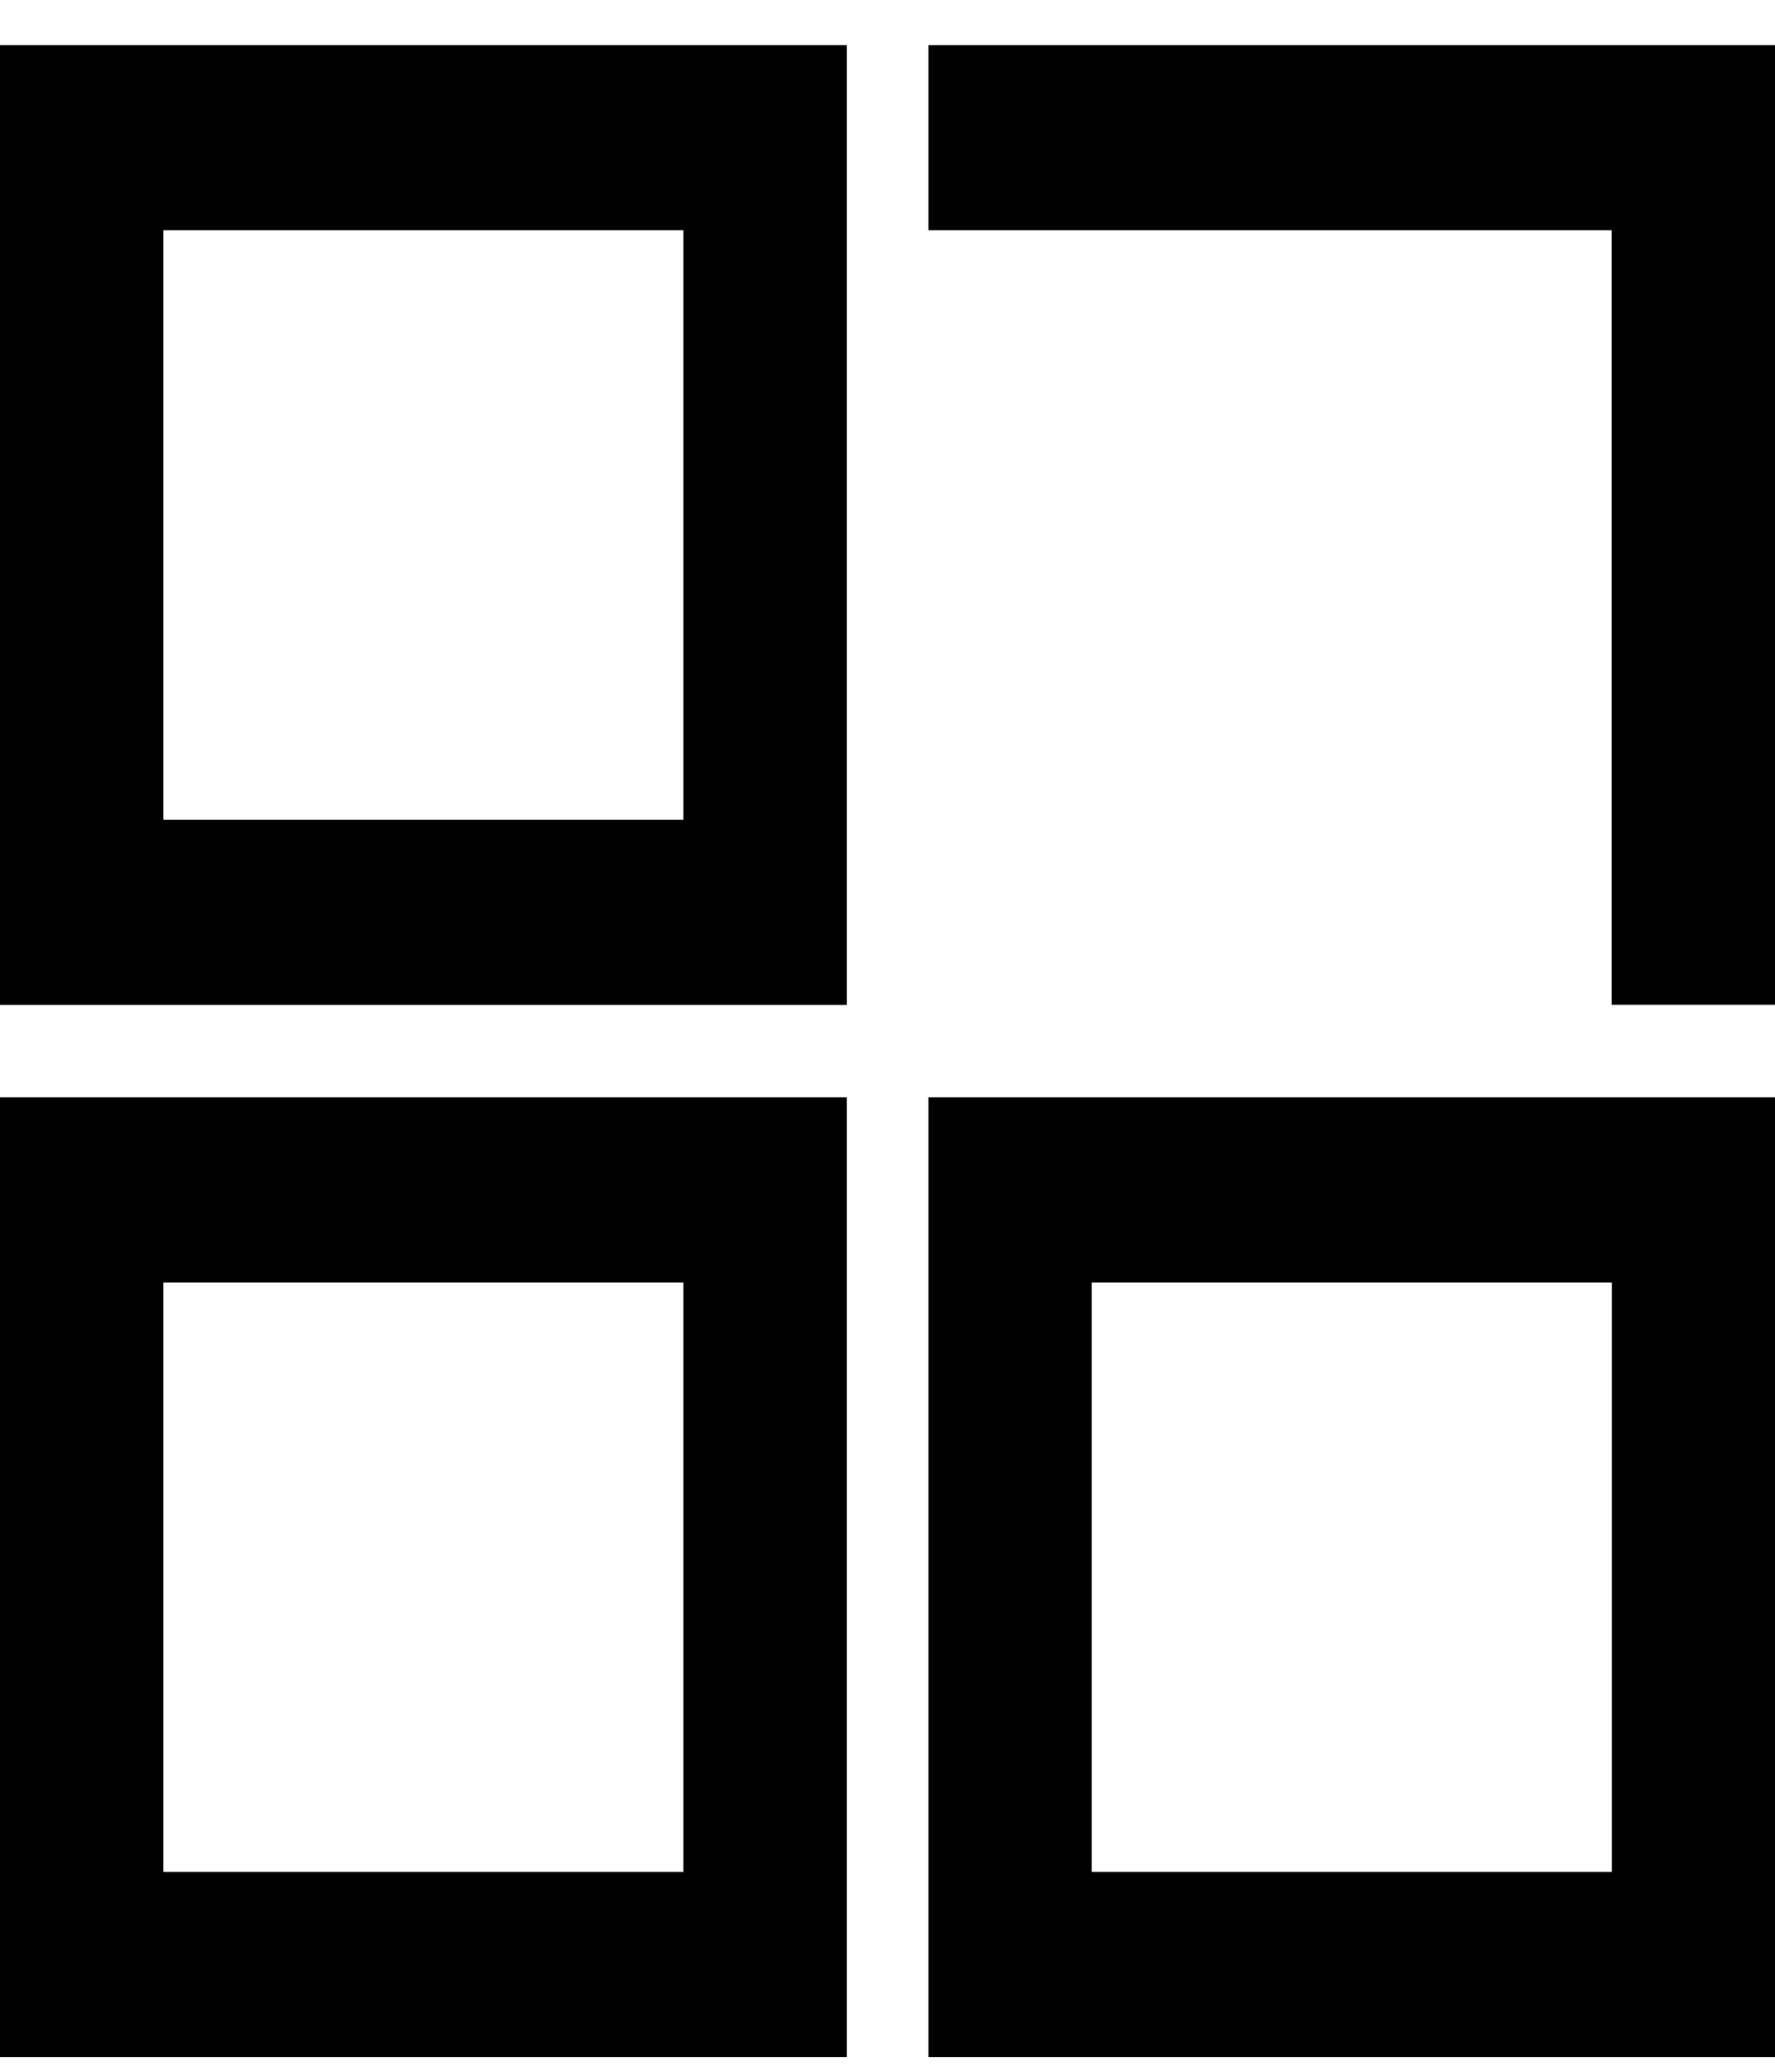
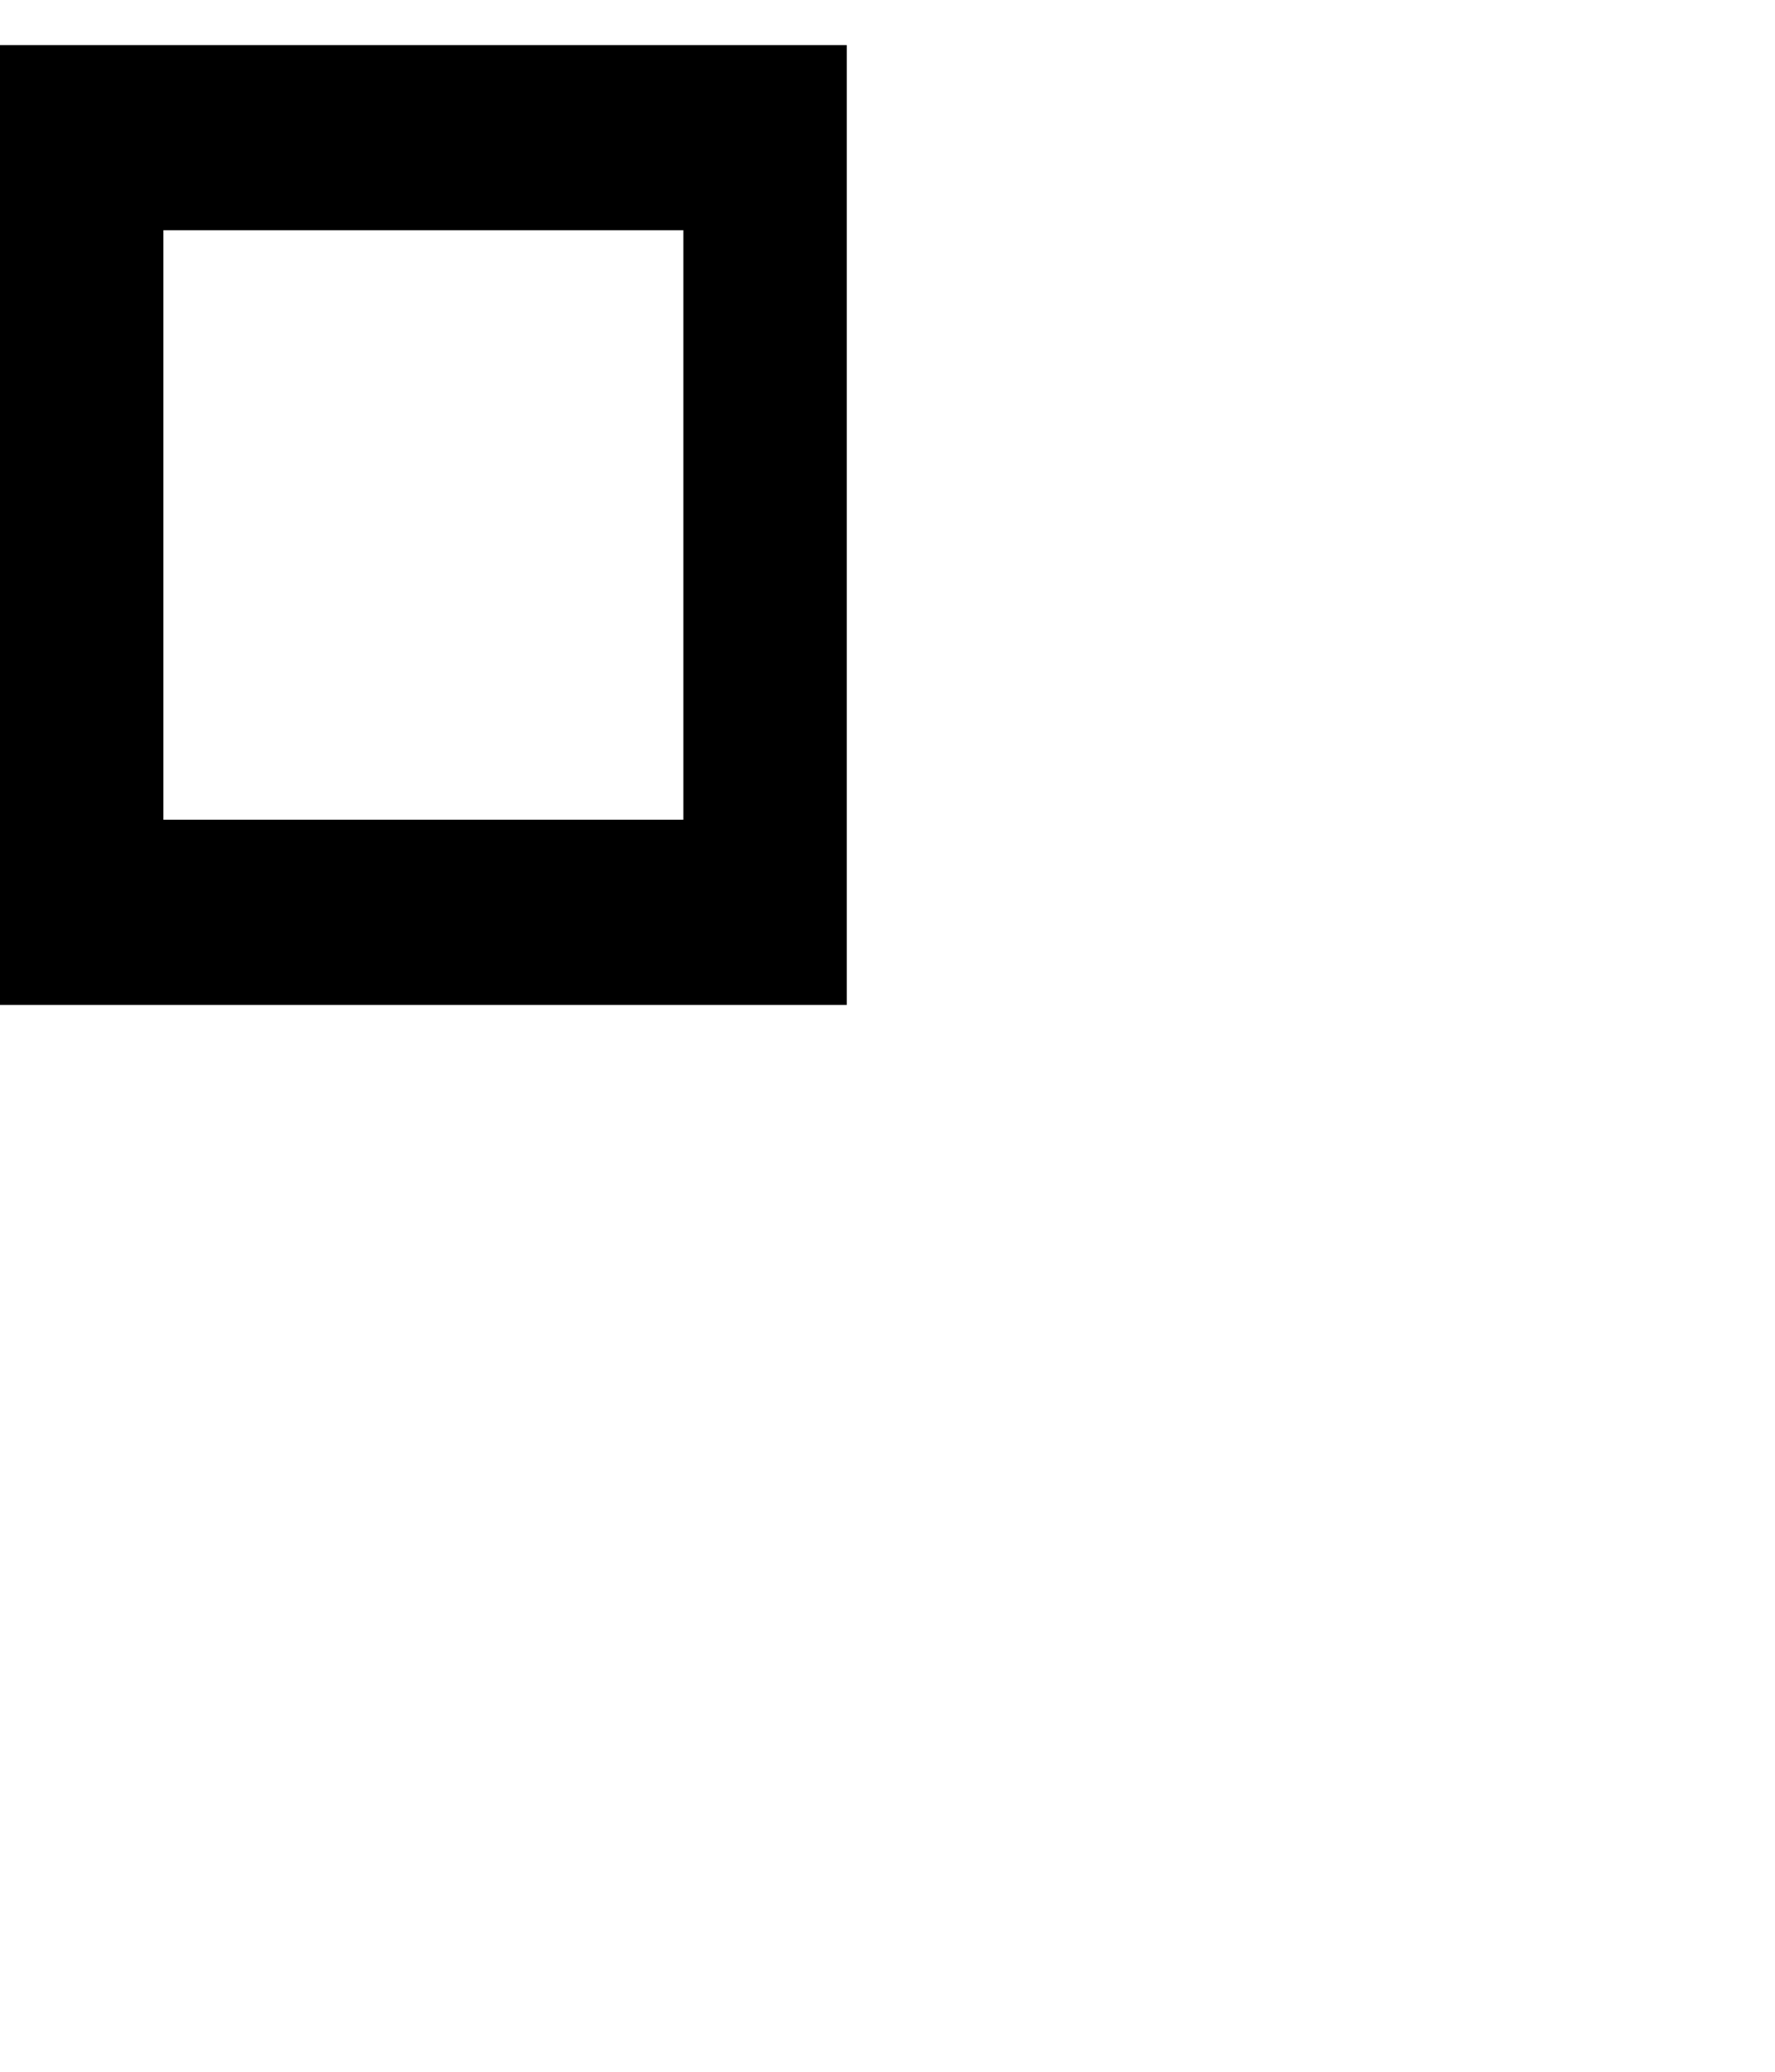
<svg xmlns="http://www.w3.org/2000/svg" width="18" height="21" viewBox="0 0 18 21" fill="none">
-   <path d="M18 10.185V0.457H9.415V2.334H16.343V10.185H18Z" fill="black" />
  <path d="M8.587 0.457H0V10.186H8.587V0.457ZM6.93 8.309H1.657V2.334H6.93V8.309Z" fill="black" />
-   <path d="M9.415 20.852H18.001V11.123H9.415V20.852ZM11.071 13H16.345V18.975H11.071V13Z" fill="black" />
-   <path d="M0 20.852H8.587V11.123H0V20.852ZM1.657 13H6.93V18.975H1.657V13Z" fill="black" />
</svg>